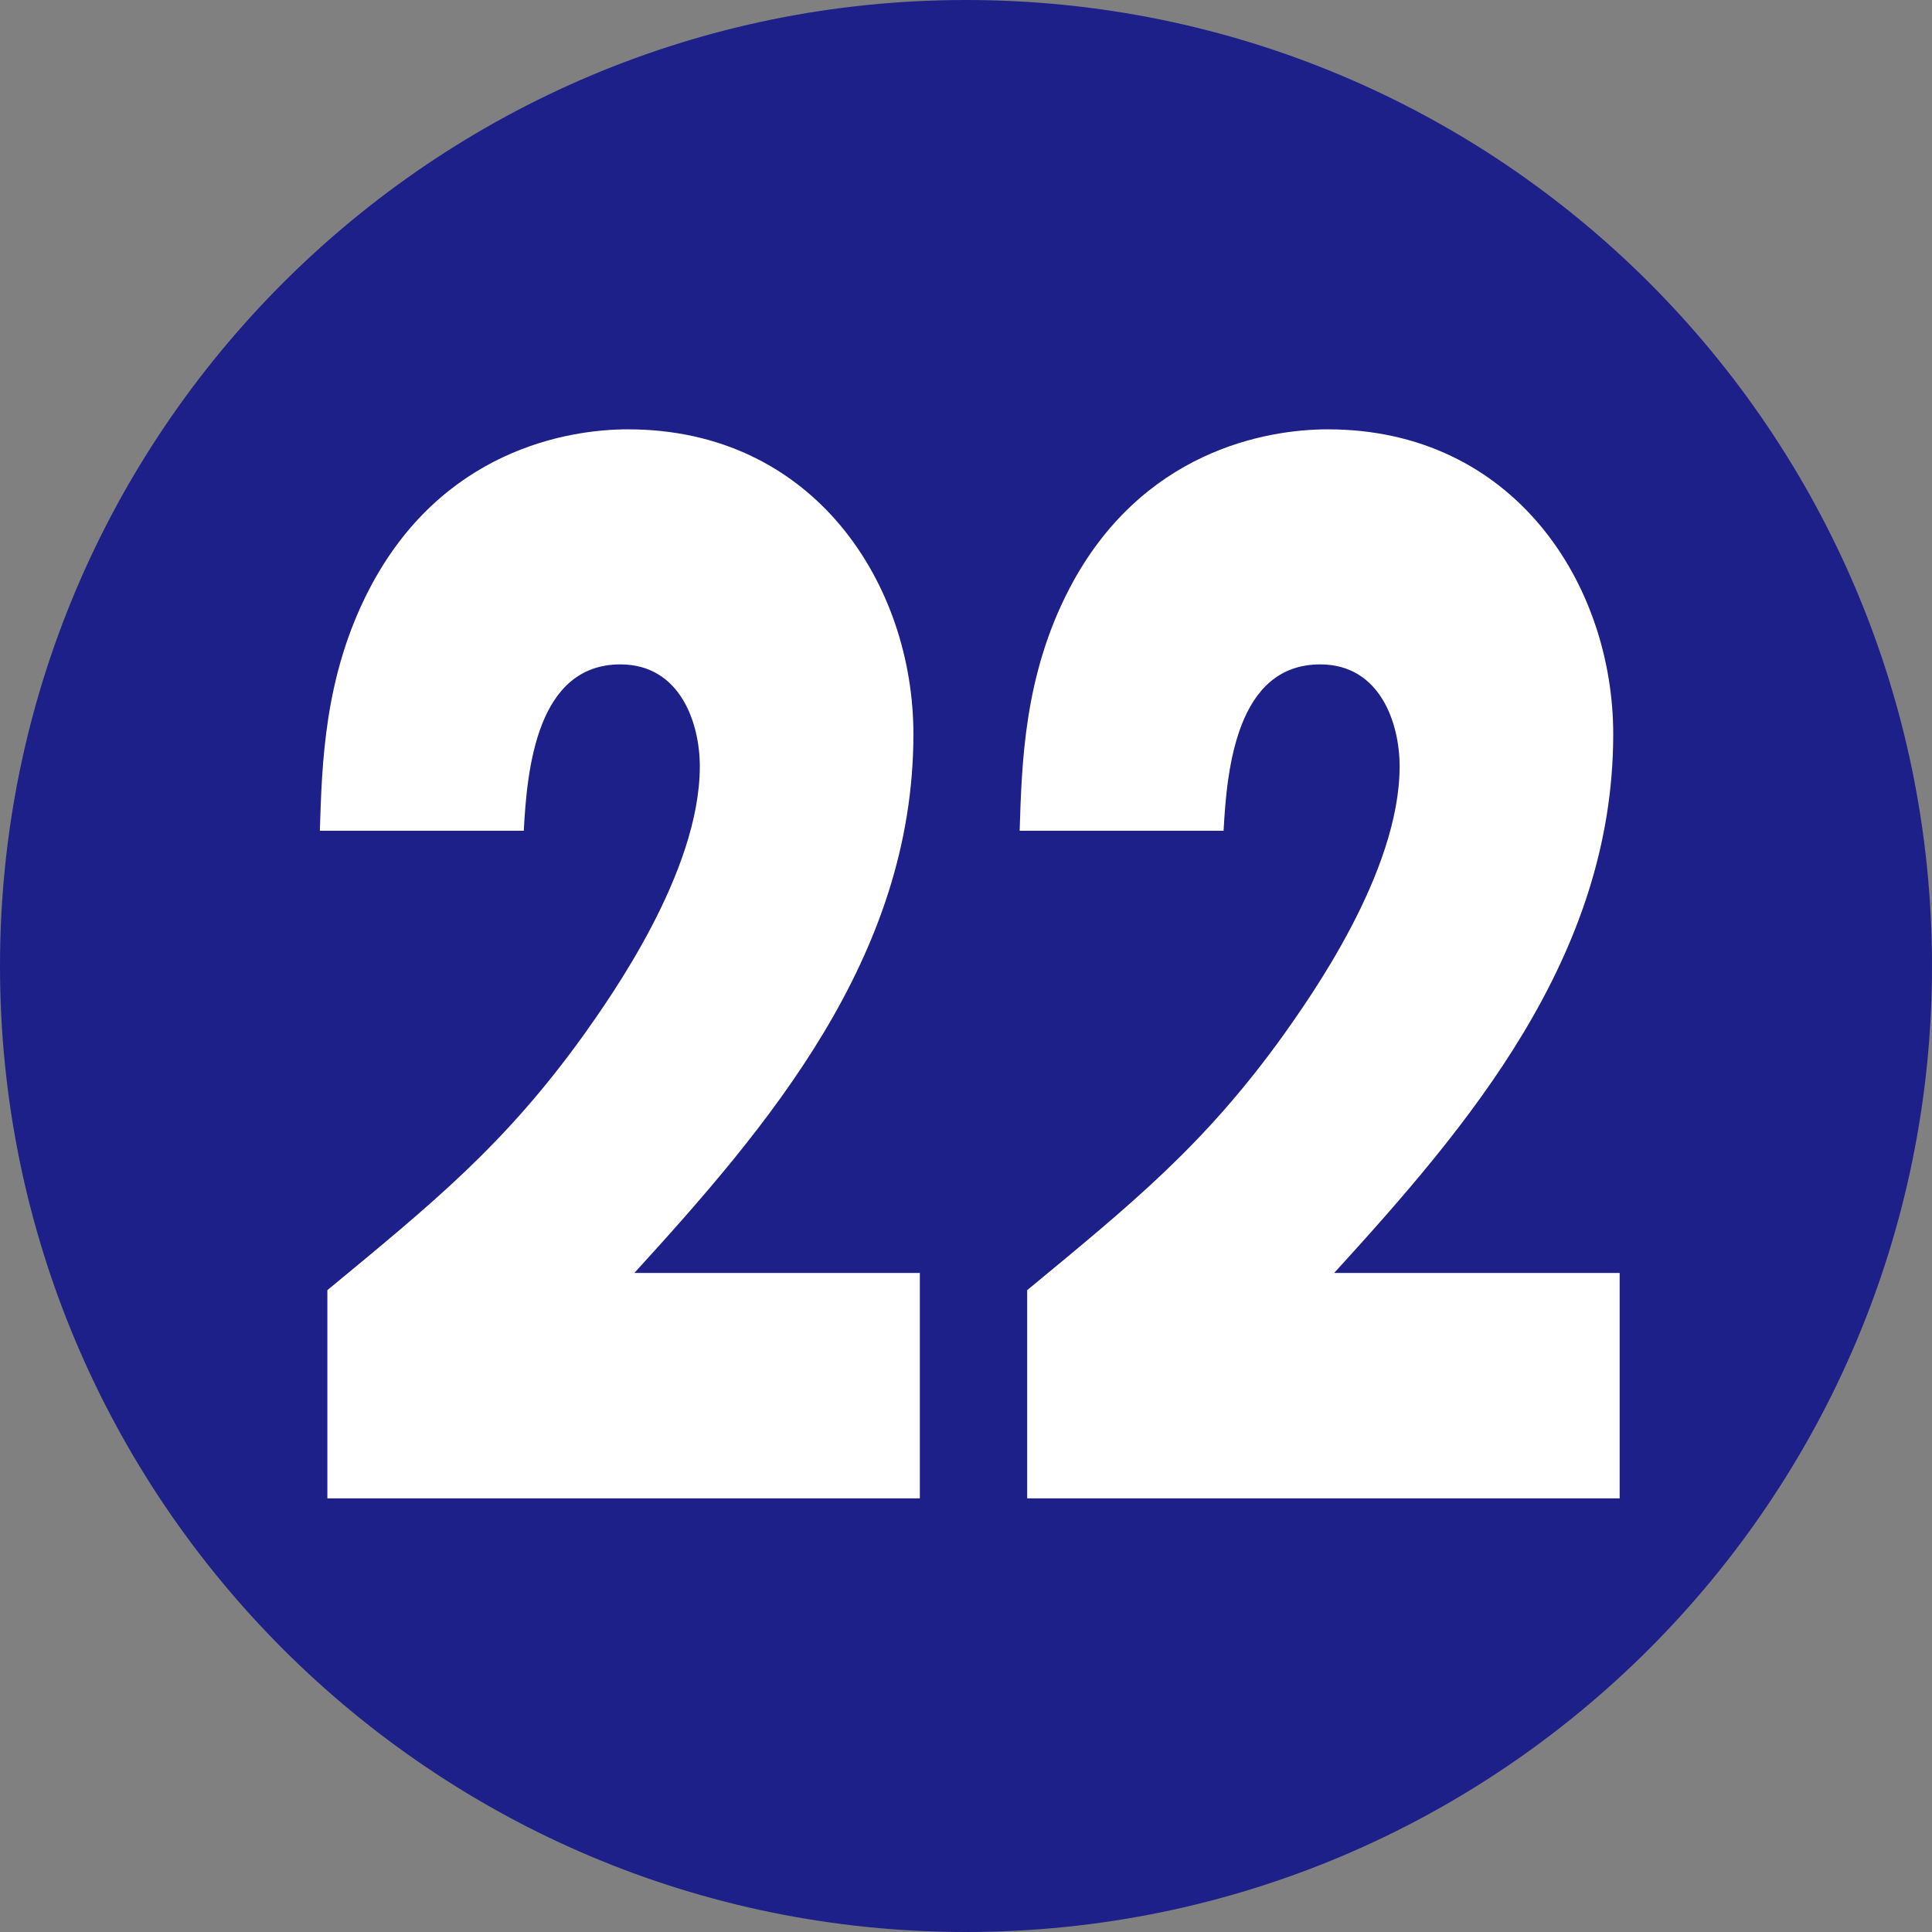
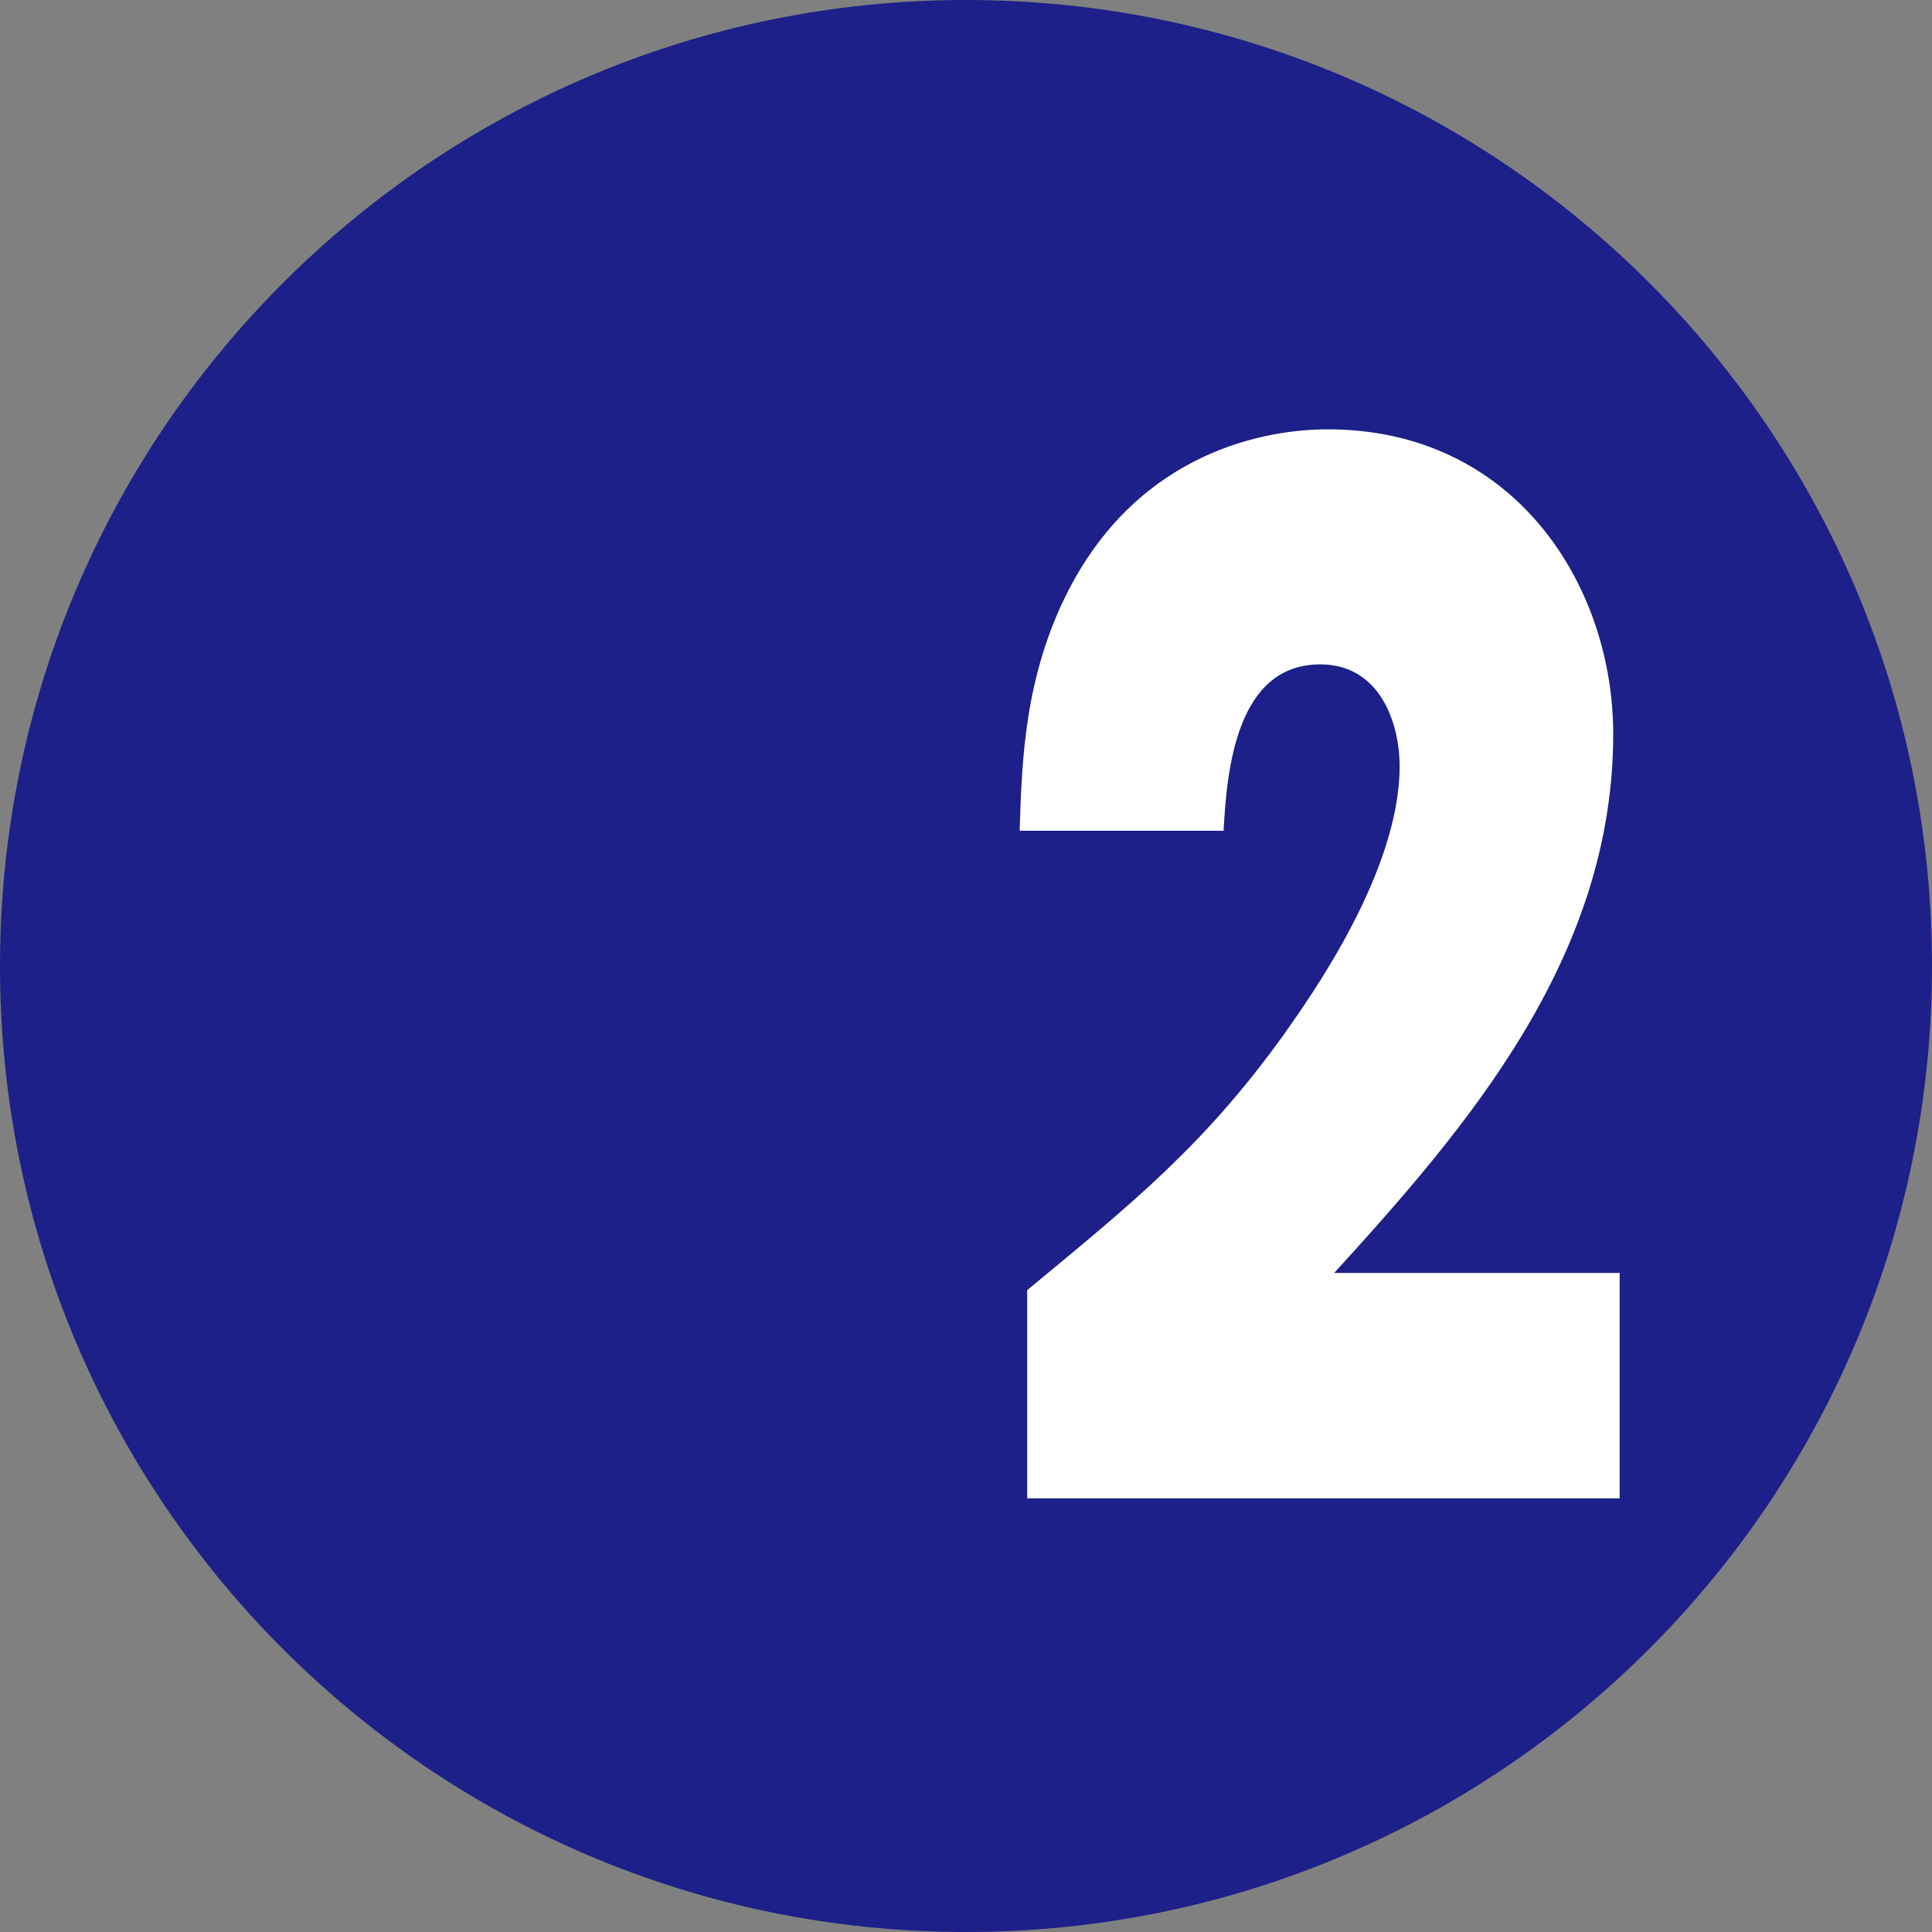
<svg xmlns="http://www.w3.org/2000/svg" id="_レイヤー_2" data-name="レイヤー 2" width="18" height="18" viewBox="0 0 18 18">
  <rect x="0" y="0" width="18" height="18" fill="#808080" stroke="none" />
  <defs>
    <style>
      .cls-1 {
        fill: #1d2088;
      }

      .cls-1, .cls-2 {
        stroke-width: 0px;
      }

      .cls-2 {
        fill: #fff;
      }
    </style>
  </defs>
  <g id="_合番" data-name="合番">
    <g>
      <path class="cls-1" d="M18,9c0,4.97-4.03,9-9,9S0,13.97,0,9,4.03,0,9,0s9,4.02,9,9Z" />
      <g>
-         <path class="cls-2" d="M8.57,11.86v2.1H3.05v-1.94c.98-.81,1.65-1.35,2.39-2.38.24-.34,1.08-1.51,1.08-2.5,0-.4-.18-.95-.74-.95-.78,0-.87.98-.9,1.55h-1.9c.02-.63.04-1.44.46-2.25.67-1.29,1.84-1.49,2.41-1.49,1.74,0,2.66,1.45,2.66,2.84,0,2.08-1.36,3.66-2.6,5.02h2.65Z" />
        <path class="cls-2" d="M15.09,11.86v2.1h-5.52v-1.94c.98-.81,1.65-1.35,2.39-2.38.24-.34,1.08-1.51,1.08-2.5,0-.4-.18-.95-.74-.95-.78,0-.87.98-.9,1.55h-1.9c.02-.63.04-1.44.46-2.25.67-1.29,1.84-1.49,2.41-1.49,1.74,0,2.66,1.45,2.66,2.84,0,2.08-1.36,3.66-2.6,5.02h2.65Z" />
      </g>
    </g>
  </g>
</svg>